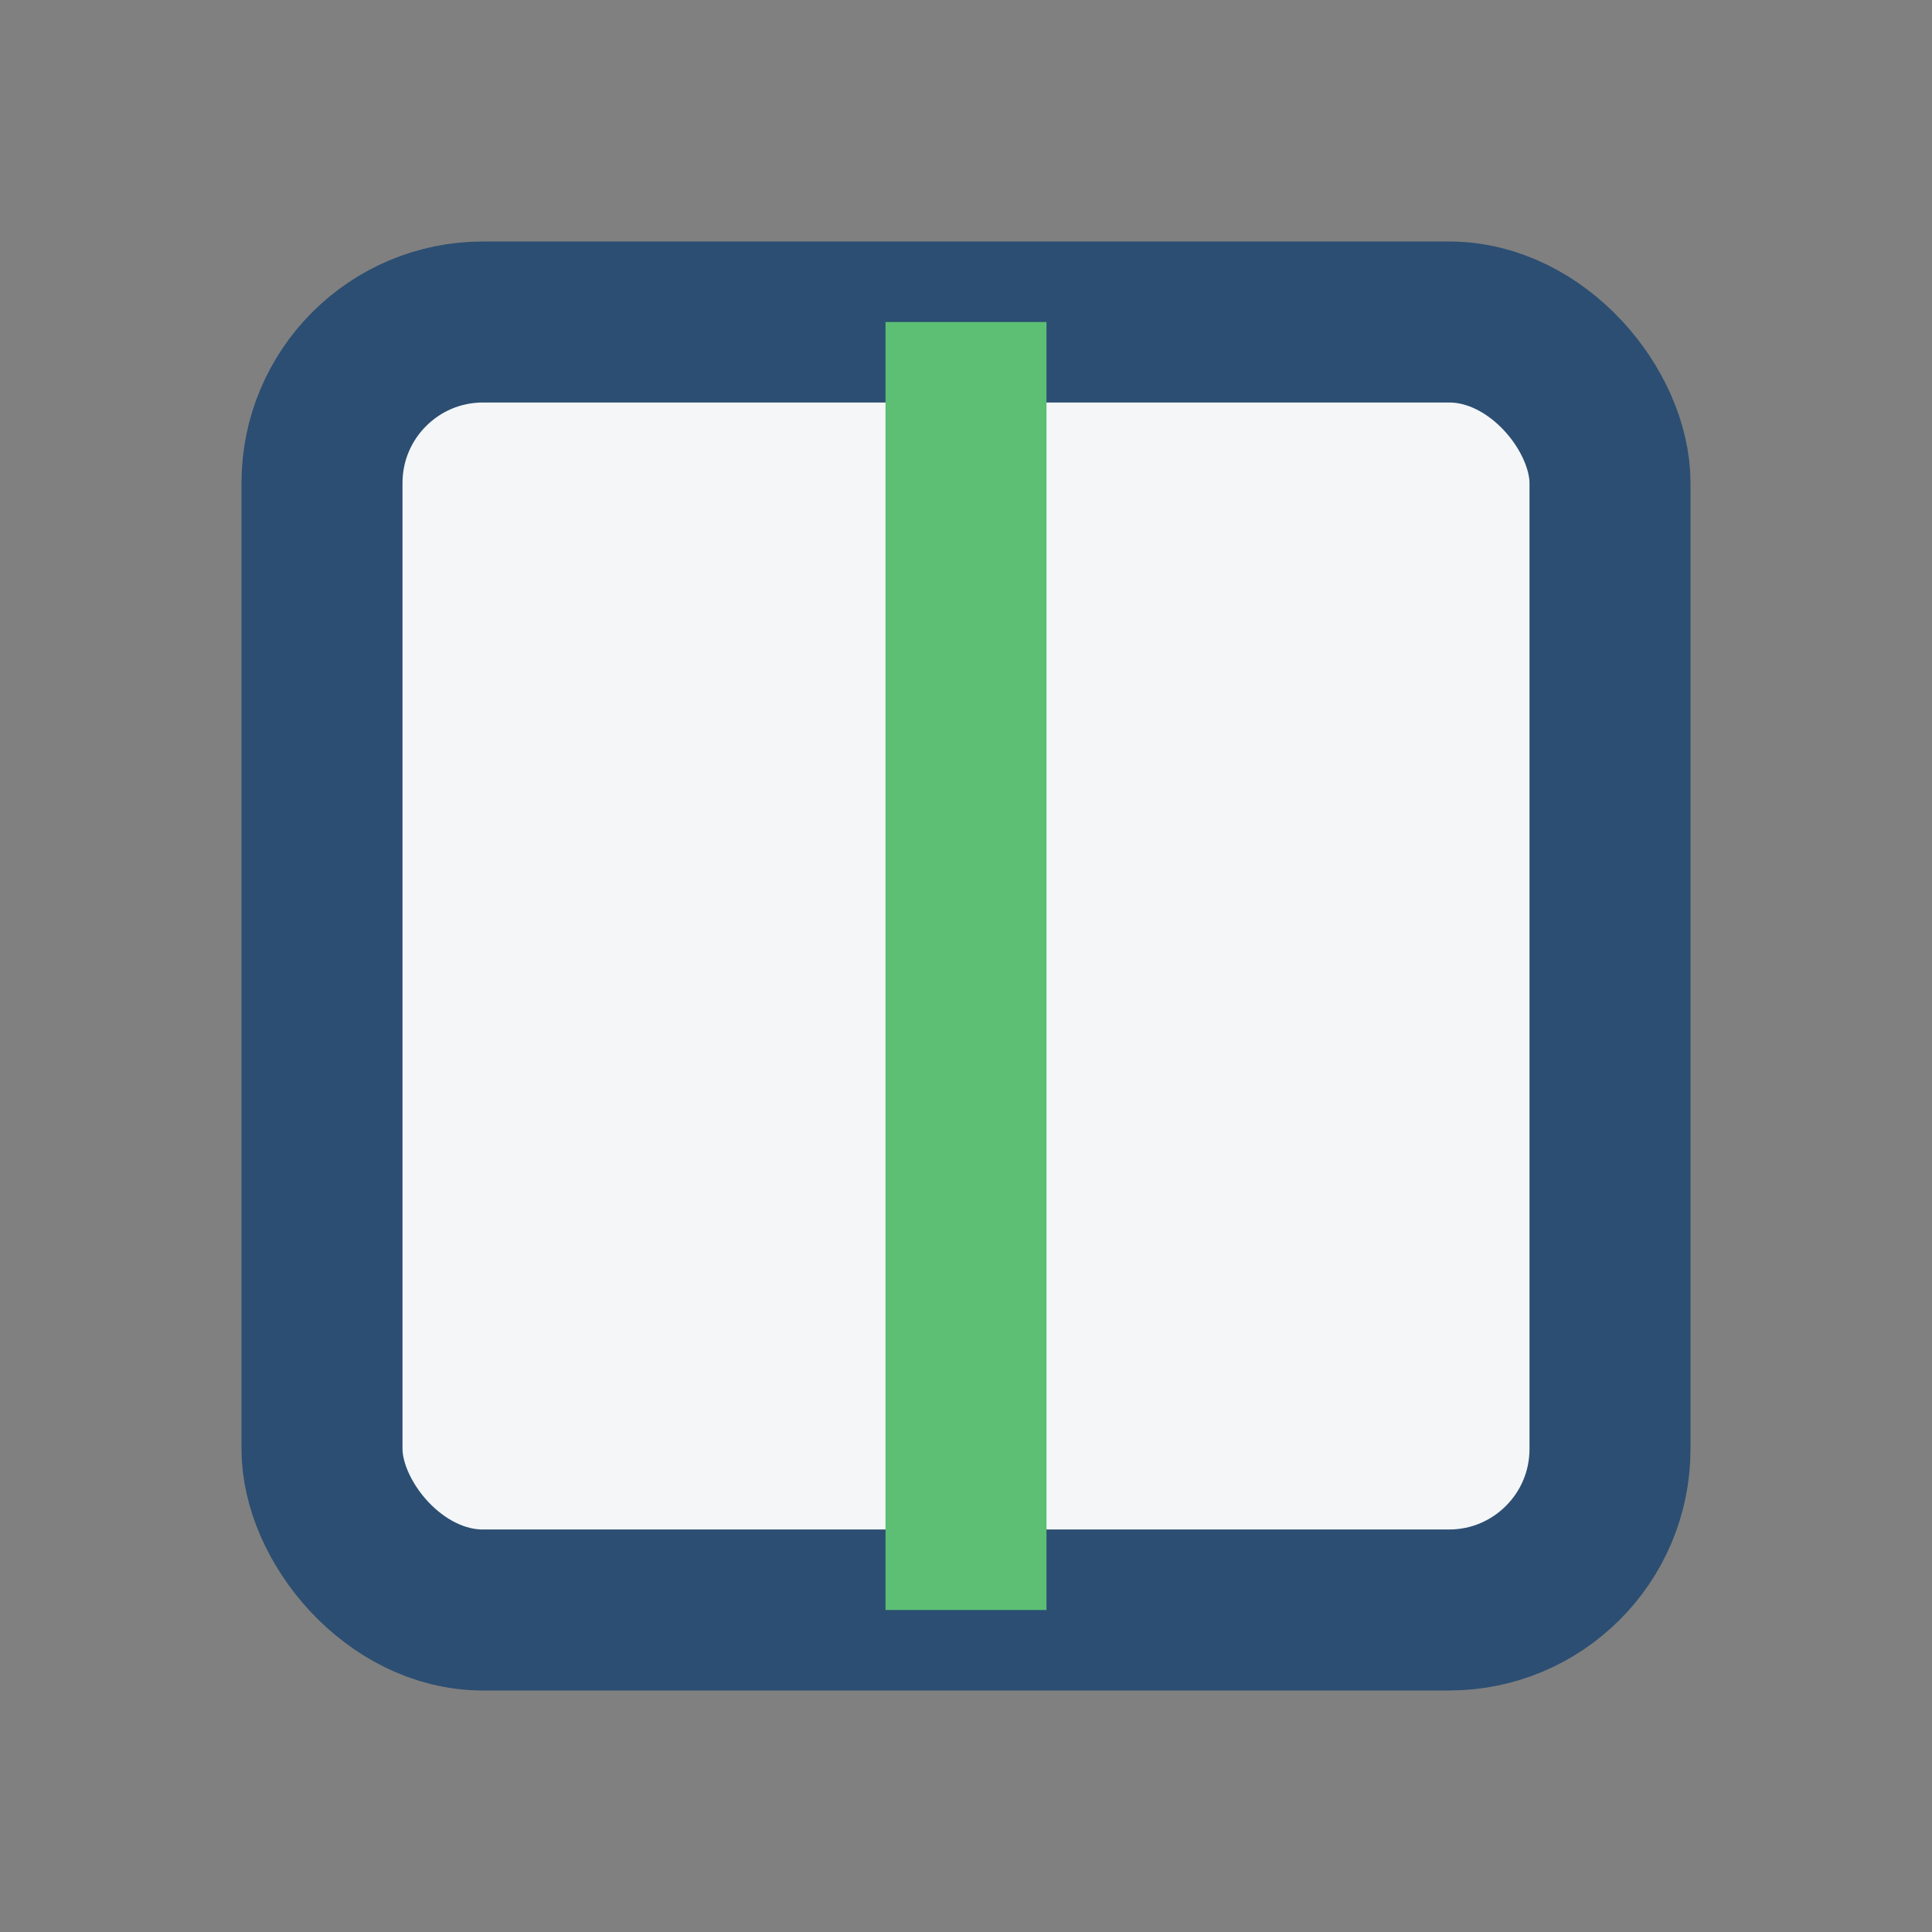
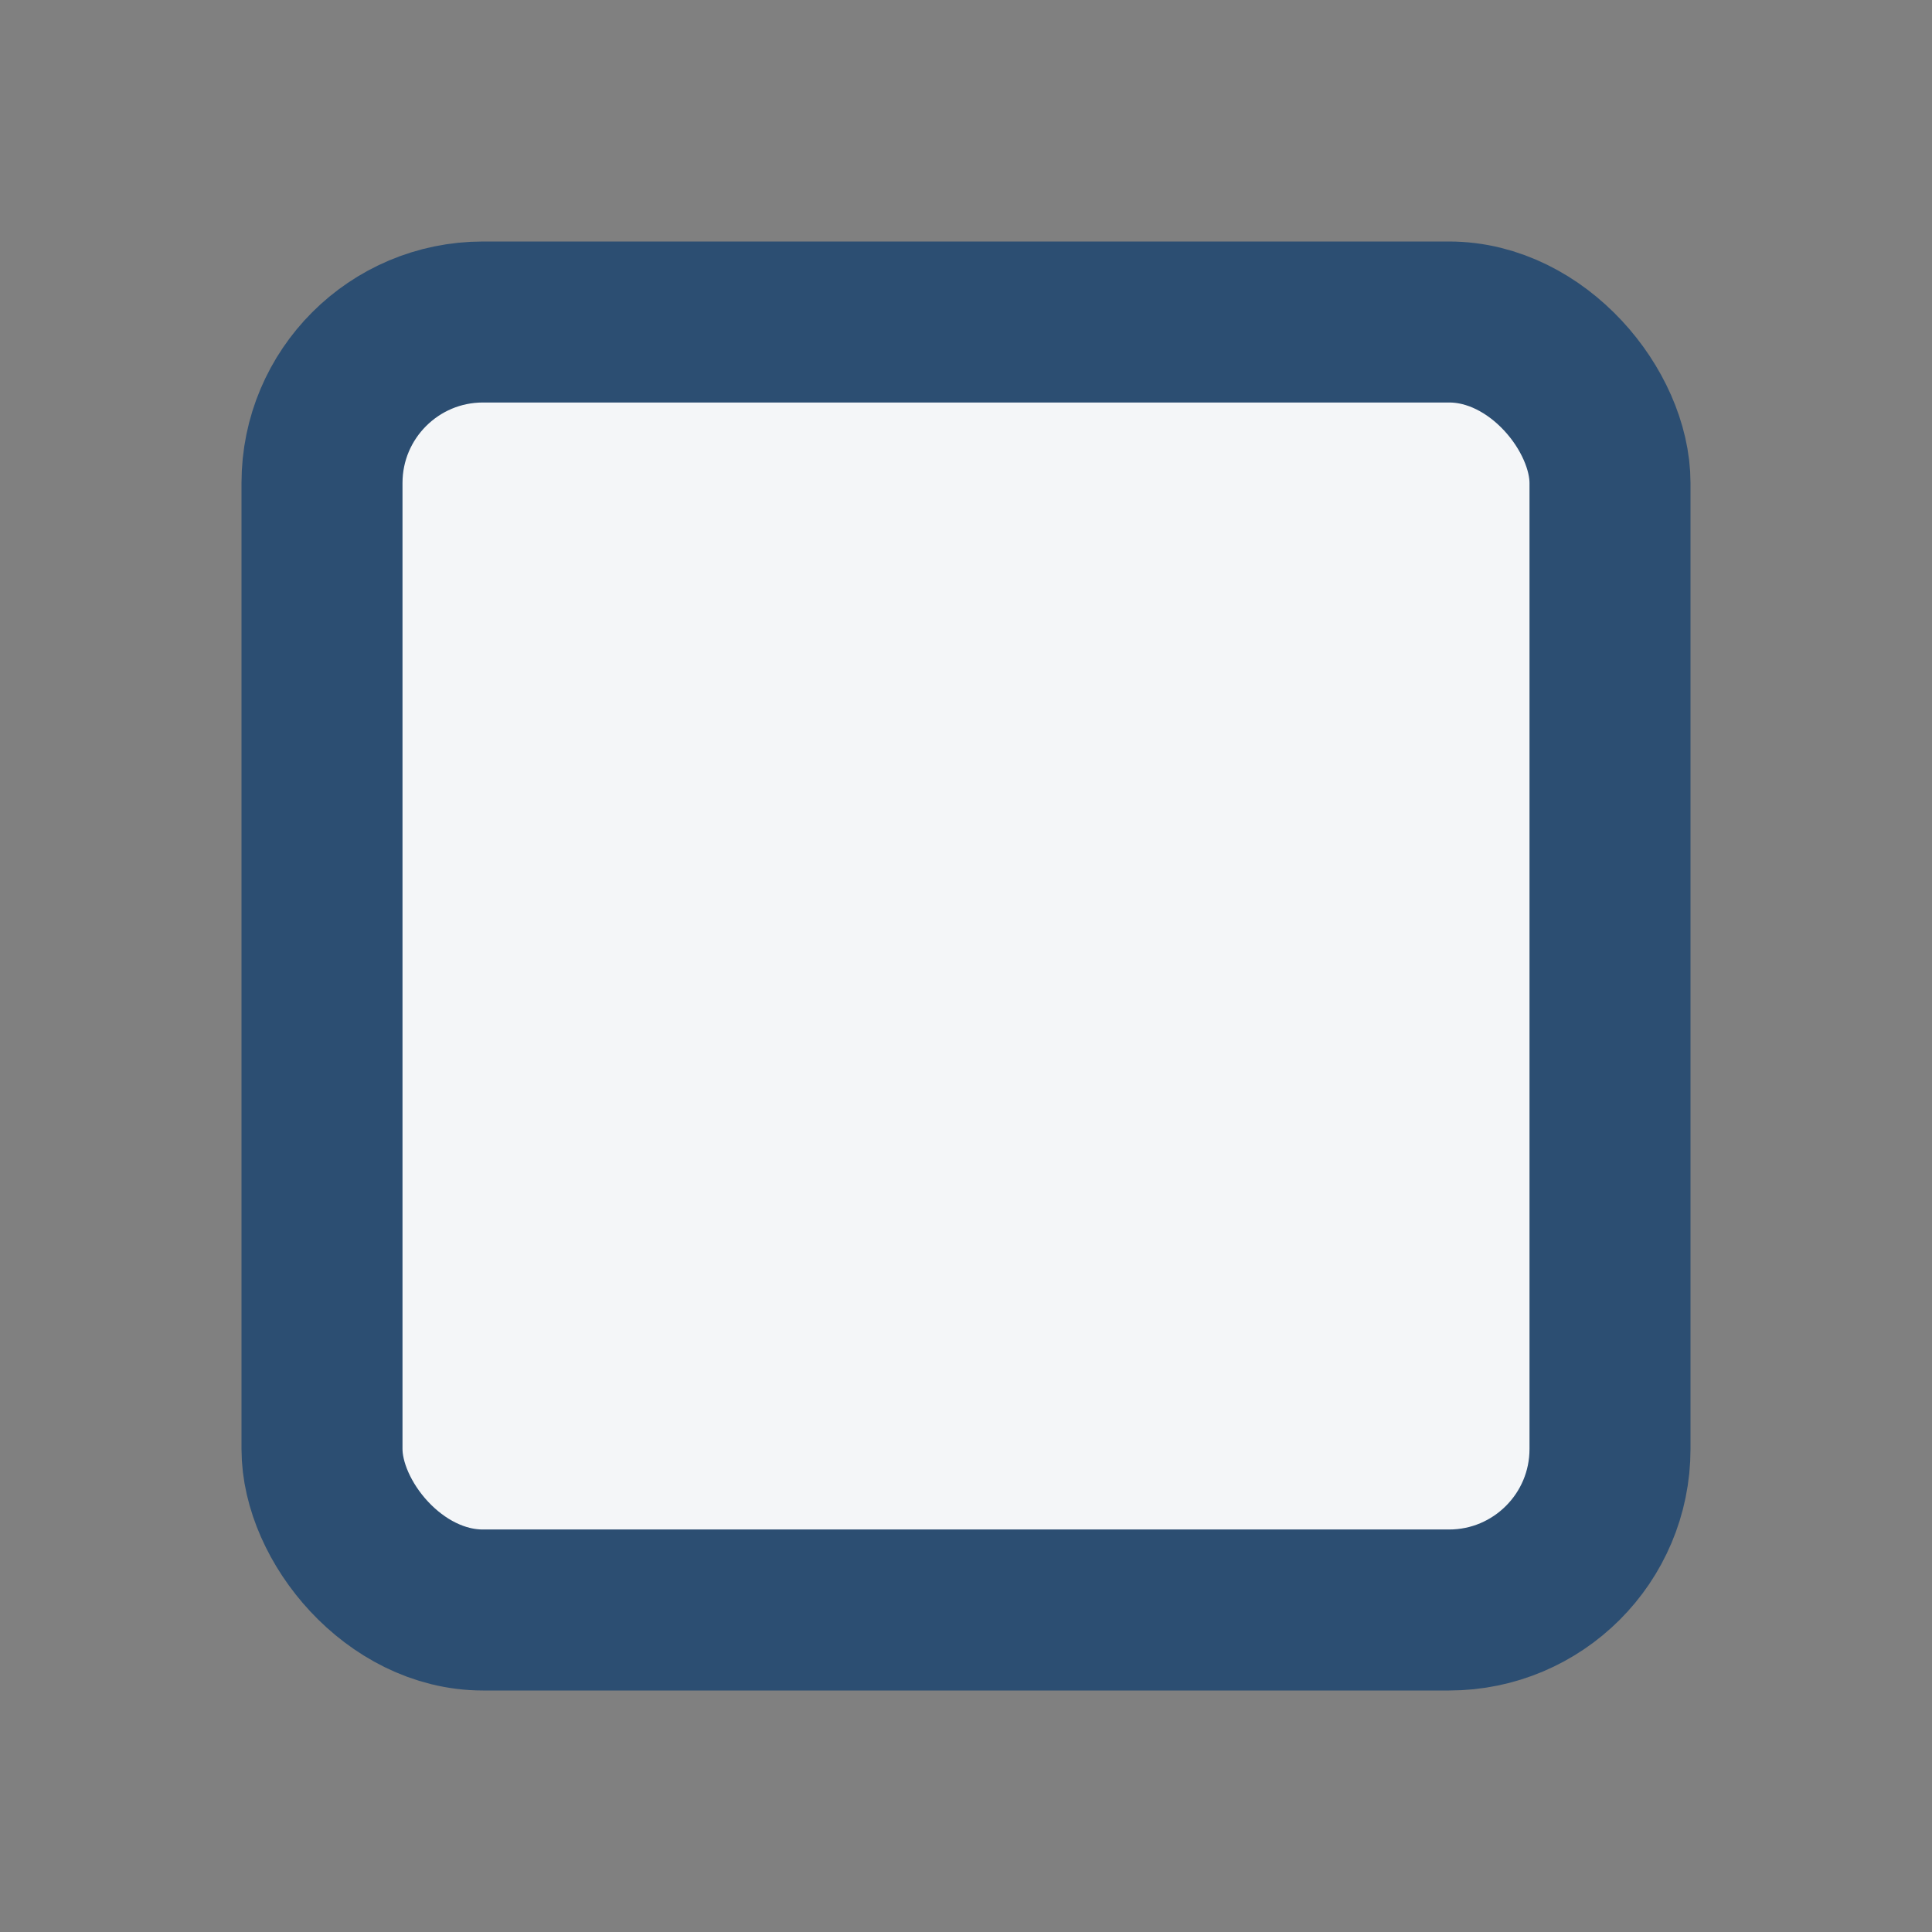
<svg xmlns="http://www.w3.org/2000/svg" width="24" height="24" viewBox="0 0 24 24">
  <rect x="0" y="0" width="24" height="24" fill="#808080" stroke="none" />
  <rect x="4" y="4" width="16" height="16" rx="2" fill="#F4F6F8" stroke="#2C4E72" stroke-width="2" />
-   <path d="M12 4v16" stroke="#5CBF74" stroke-width="2" />
</svg>